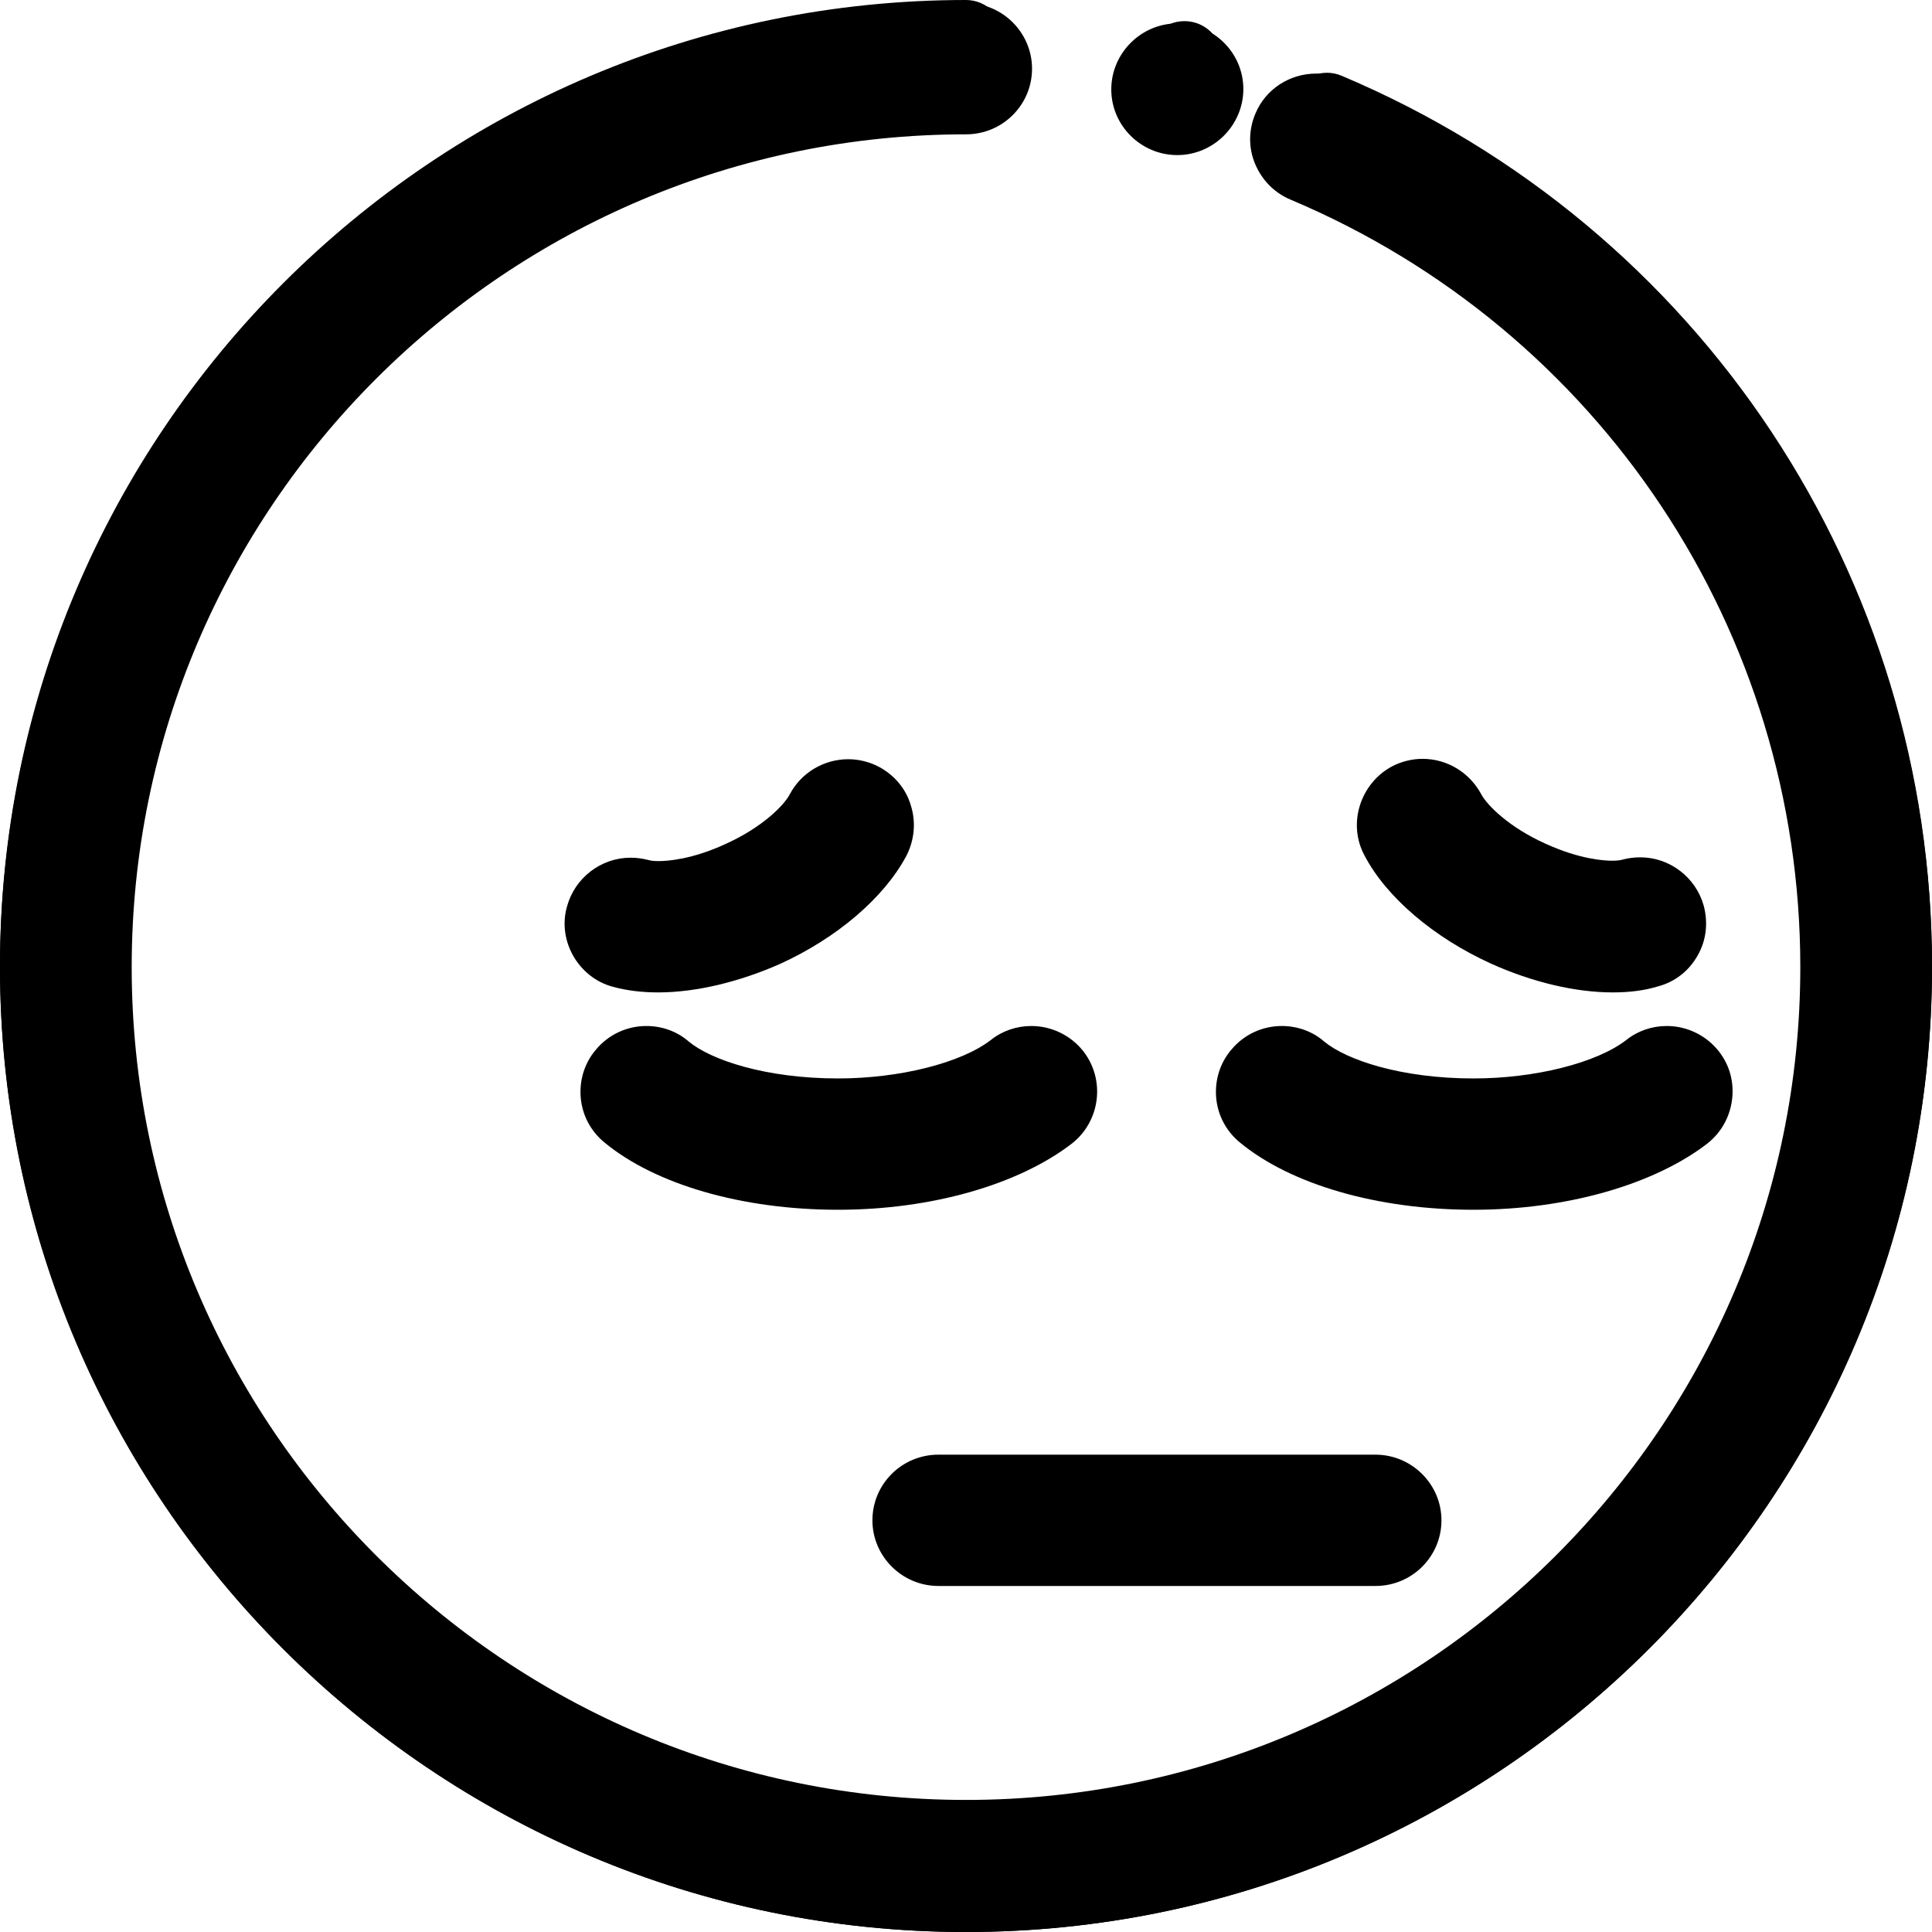
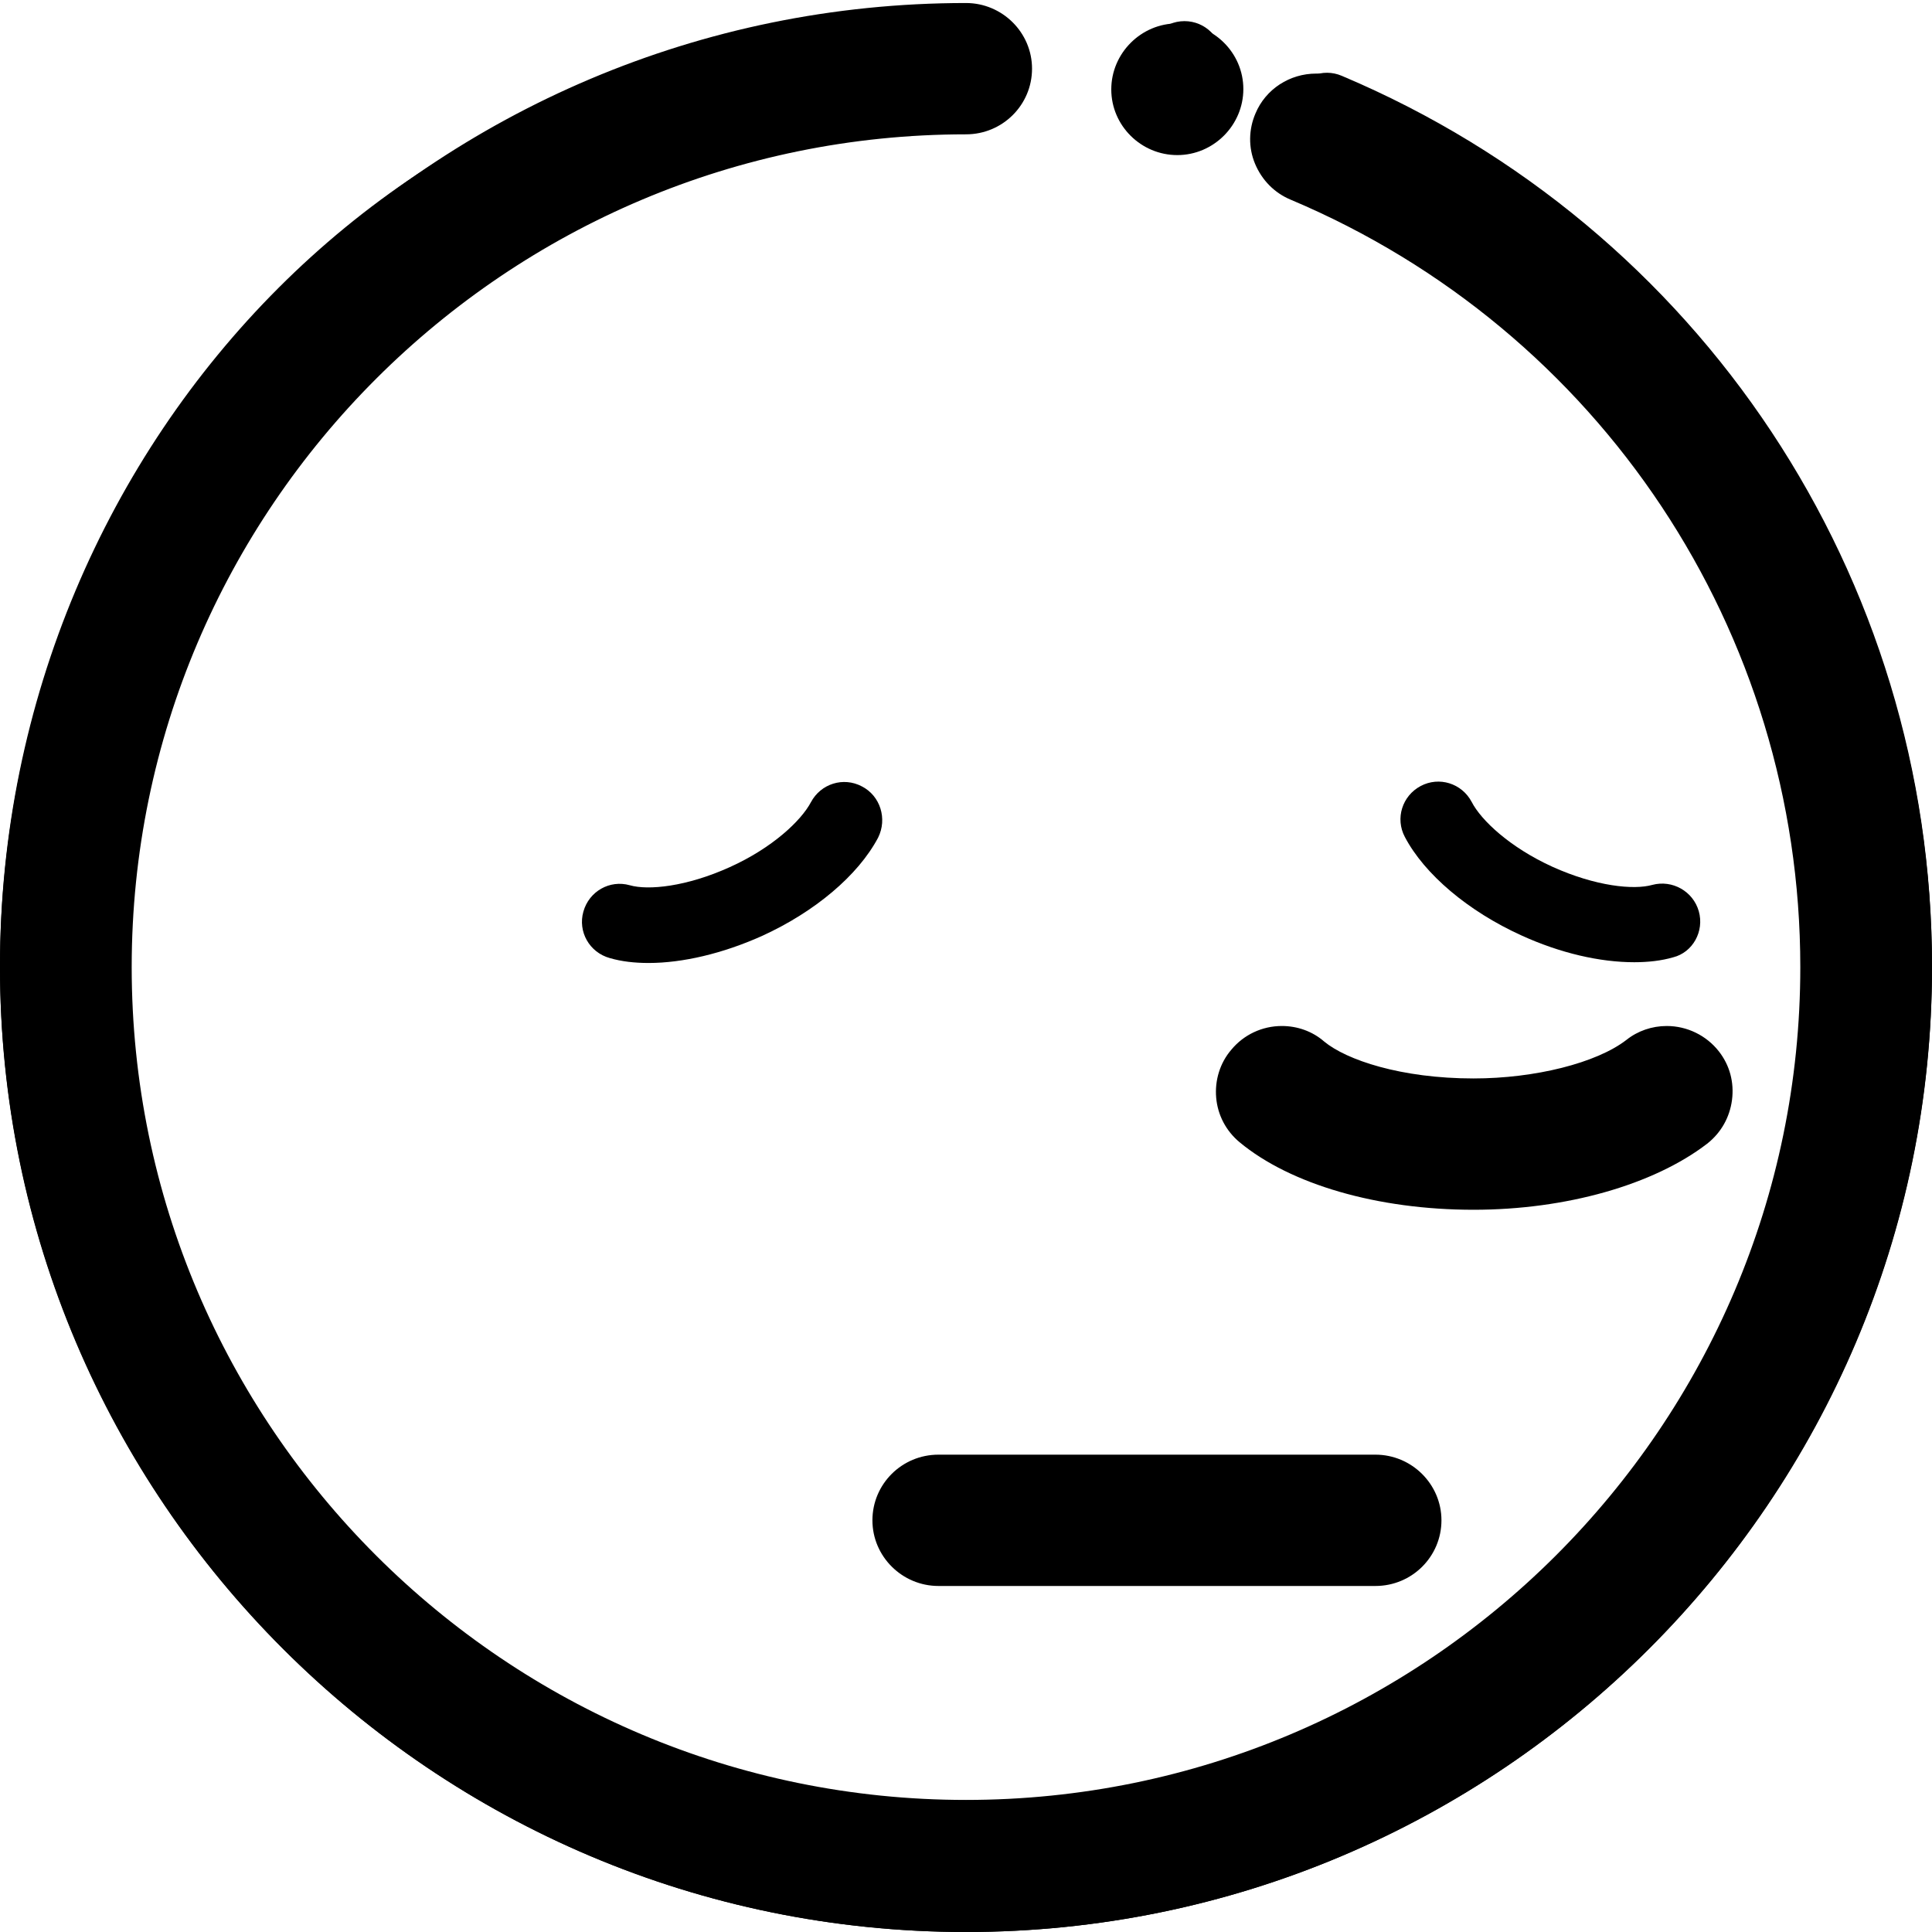
<svg xmlns="http://www.w3.org/2000/svg" version="1.1" id="Layer_1" x="0px" y="0px" viewBox="0 0 512 512" style="enable-background:new 0 0 512 512;" xml:space="preserve">
  <g>
    <g>
      <path d="M256,512C114.8,512,0,397.3,0,256.4C0,115.5,114.8,0.8,256,0.8c9.6,0,17.5,7.8,17.5,17.4c0,9.6-7.8,17.4-17.5,17.4    c-121.9,0-221.1,99-221.1,220.7c0,121.7,99.2,220.7,221.1,220.7c121.9,0,221.1-99,221.1-220.7c0-88.9-53-168.8-135.1-203.4    c-4.3-1.8-7.6-5.2-9.4-9.5c-1.8-4.3-1.7-9.1,0.1-13.3c2.7-6.5,9.1-10.6,16.1-10.6c2.3,0,4.6,0.5,6.8,1.4    C450.6,61,512,153.4,512,256.4C512,397.3,397.2,512,256,512z" />
-       <path d="M355.6,20.1c-5.1-2.2-11,0.2-13.1,5.3c-2.2,5.1,0.2,11,5.3,13.1C435.4,75.5,492,160.9,492,256c0,130.1-105.9,236-236,236    S20,386.1,20,256S125.9,20,256,20c5.5,0,10-4.5,10-10c0-5.5-4.5-10-10-10C114.8,0,0,114.8,0,256c0,141.2,114.8,256,256,256    c141.2,0,256-114.8,256-256C512,152.8,450.6,60.2,355.6,20.1z" />
+       <path d="M355.6,20.1c-5.1-2.2-11,0.2-13.1,5.3c-2.2,5.1,0.2,11,5.3,13.1C435.4,75.5,492,160.9,492,256c0,130.1-105.9,236-236,236    S20,386.1,20,256S125.9,20,256,20c0-5.5-4.5-10-10-10C114.8,0,0,114.8,0,256c0,141.2,114.8,256,256,256    c141.2,0,256-114.8,256-256C512,152.8,450.6,60.2,355.6,20.1z" />
    </g>
  </g>
  <g>
    <g>
      <path d="M248.7,420.3c-9.6,0-17.5-7.8-17.5-17.4c0-9.6,7.8-17.4,17.5-17.4h115.8c9.6,0,17.5,7.8,17.5,17.4    c0,9.6-7.8,17.4-17.5,17.4H248.7z" />
      <path d="M367.9,397.2H248.5c-5.5,0-10,4.5-10,10s4.5,10,10,10h119.5c5.5,0,10-4.5,10-10S373.4,397.2,367.9,397.2z" />
    </g>
  </g>
  <g>
    <g>
-       <path d="M222.1,320.6c-25.4,0-48.5-6.7-62-17.9c-3.6-3-5.8-7.2-6.2-11.8c-0.4-4.6,1-9.2,4-12.7c3.3-4,8.2-6.3,13.4-6.3    c4.1,0,8.1,1.4,11.2,4.1c5.9,4.9,20.4,9.8,39.6,9.8c16.3,0,32.6-4.1,40.5-10.2c3-2.4,6.8-3.7,10.7-3.7c5.4,0,10.5,2.5,13.8,6.7    c5.9,7.6,4.5,18.6-3.1,24.5C269.8,314,246.7,320.6,222.1,320.6z" />
-       <path d="M281.7,283.8c-3.4-4.4-9.7-5.2-14-1.8c-9.6,7.4-27.9,12.2-46.6,12.2c-19.2,0-37.3-4.7-46-12c-4.2-3.5-10.6-3-14.1,1.3    c-3.5,4.2-3,10.6,1.3,14.1c12.5,10.4,34.5,16.7,58.8,16.7c23.6,0,45.6-6.1,58.9-16.4C284.3,294.4,285.1,288.1,281.7,283.8z" />
-     </g>
+       </g>
  </g>
  <g>
    <g>
      <path d="M390.5,320.6c-25.4,0-48.5-6.7-62-17.9c-3.6-3-5.8-7.2-6.2-11.8c-0.4-4.6,1-9.2,4-12.7c3.3-4,8.2-6.3,13.4-6.3    c4.1,0,8.1,1.4,11.2,4.1c5.9,4.9,20.4,9.8,39.6,9.8c16.3,0,32.6-4.1,40.5-10.2c3-2.4,6.8-3.7,10.7-3.7c5.4,0,10.5,2.5,13.8,6.7    c2.9,3.7,4.1,8.2,3.5,12.9c-0.6,4.6-2.9,8.7-6.6,11.6C438.2,314,415,320.6,390.5,320.6z" />
      <path d="M455.3,283.8c-3.4-4.4-9.7-5.2-14-1.8c-9.6,7.4-27.9,12.2-46.6,12.2c-19.2,0-37.3-4.7-46-12c-4.2-3.5-10.6-3-14.1,1.3    c-3.5,4.2-3,10.6,1.3,14.1c12.5,10.4,34.5,16.7,58.8,16.7c23.6,0,45.6-6.1,58.9-16.4C457.9,294.4,458.7,288.1,455.3,283.8z" />
    </g>
  </g>
  <g>
    <g>
-       <path d="M174.4,263c-4.3,0-8.4-0.5-12-1.5c-4.5-1.2-8.2-4.2-10.5-8.2c-2.3-4.1-2.9-8.8-1.6-13.2c2.1-7.5,9-12.8,16.8-12.8    c1.6,0,3.1,0.2,4.7,0.6c0.3,0.1,1.1,0.3,2.7,0.3c2.3,0,8.8-0.4,17.7-4.5c9.8-4.4,15.6-10.3,17.1-13.2c3-5.7,9-9.3,15.5-9.3    c2.8,0,5.6,0.7,8.1,2c4.1,2.2,7.2,5.8,8.5,10.3c1.4,4.5,0.9,9.2-1.2,13.3c-5.9,11.1-18.4,21.8-33.6,28.7    C195.7,260.3,184.3,263,174.4,263z" />
      <path d="M228.4,208.4c-4.9-2.6-10.9-0.7-13.5,4.2c-2.6,4.9-10.2,12.1-21.5,17.2c-11.5,5.2-21.6,6.2-26.5,4.8    c-5.3-1.5-10.8,1.6-12.3,7c-1.5,5.3,1.6,10.8,7,12.3c3.1,0.9,6.5,1.3,10.3,1.3c9,0,19.6-2.5,29.9-7.1    c14.1-6.4,25.6-16.1,30.9-26.1C235.2,217,233.3,210.9,228.4,208.4z" />
    </g>
  </g>
  <g>
    <g>
-       <path d="M427.4,263c-9.9,0-21.3-2.7-32.2-7.6c-15.2-6.9-27.8-17.6-33.6-28.7c-2.2-4.1-2.6-8.8-1.2-13.3c1.4-4.4,4.4-8.1,8.5-10.3    c2.5-1.3,5.3-2,8.1-2c6.5,0,12.4,3.6,15.5,9.3c1.5,2.9,7.3,8.8,17.1,13.2c9,4.1,15.4,4.5,17.7,4.5c1.6,0,2.4-0.2,2.7-0.3    c1.5-0.4,3.1-0.6,4.7-0.6c7.8,0,14.7,5.3,16.8,12.8c1.2,4.5,0.7,9.2-1.6,13.2c-2.3,4.1-6,7-10.5,8.2    C435.8,262.5,431.8,263,427.4,263z" />
      <path d="M450.2,241.5c-1.5-5.3-7-8.4-12.3-7c-4.9,1.4-15,0.4-26.5-4.8c-11.2-5.1-18.9-12.3-21.4-17.2c-2.6-4.9-8.6-6.8-13.5-4.2    c-4.9,2.6-6.8,8.6-4.2,13.5c5.2,9.9,16.8,19.7,30.9,26.1c10.3,4.7,20.8,7.1,29.9,7.1c3.7,0,7.2-0.4,10.3-1.3    C448.6,252.4,451.7,246.8,450.2,241.5z" />
    </g>
  </g>
  <g>
    <g>
      <path d="M312,41.1c-9.6,0-17.5-7.8-17.5-17.4S302.4,6.2,312,6.2c9.6,0,17.5,7.8,17.5,17.4S321.6,41.1,312,41.1z" />
      <circle cx="313.9" cy="15.6" r="10" />
    </g>
  </g>
</svg>